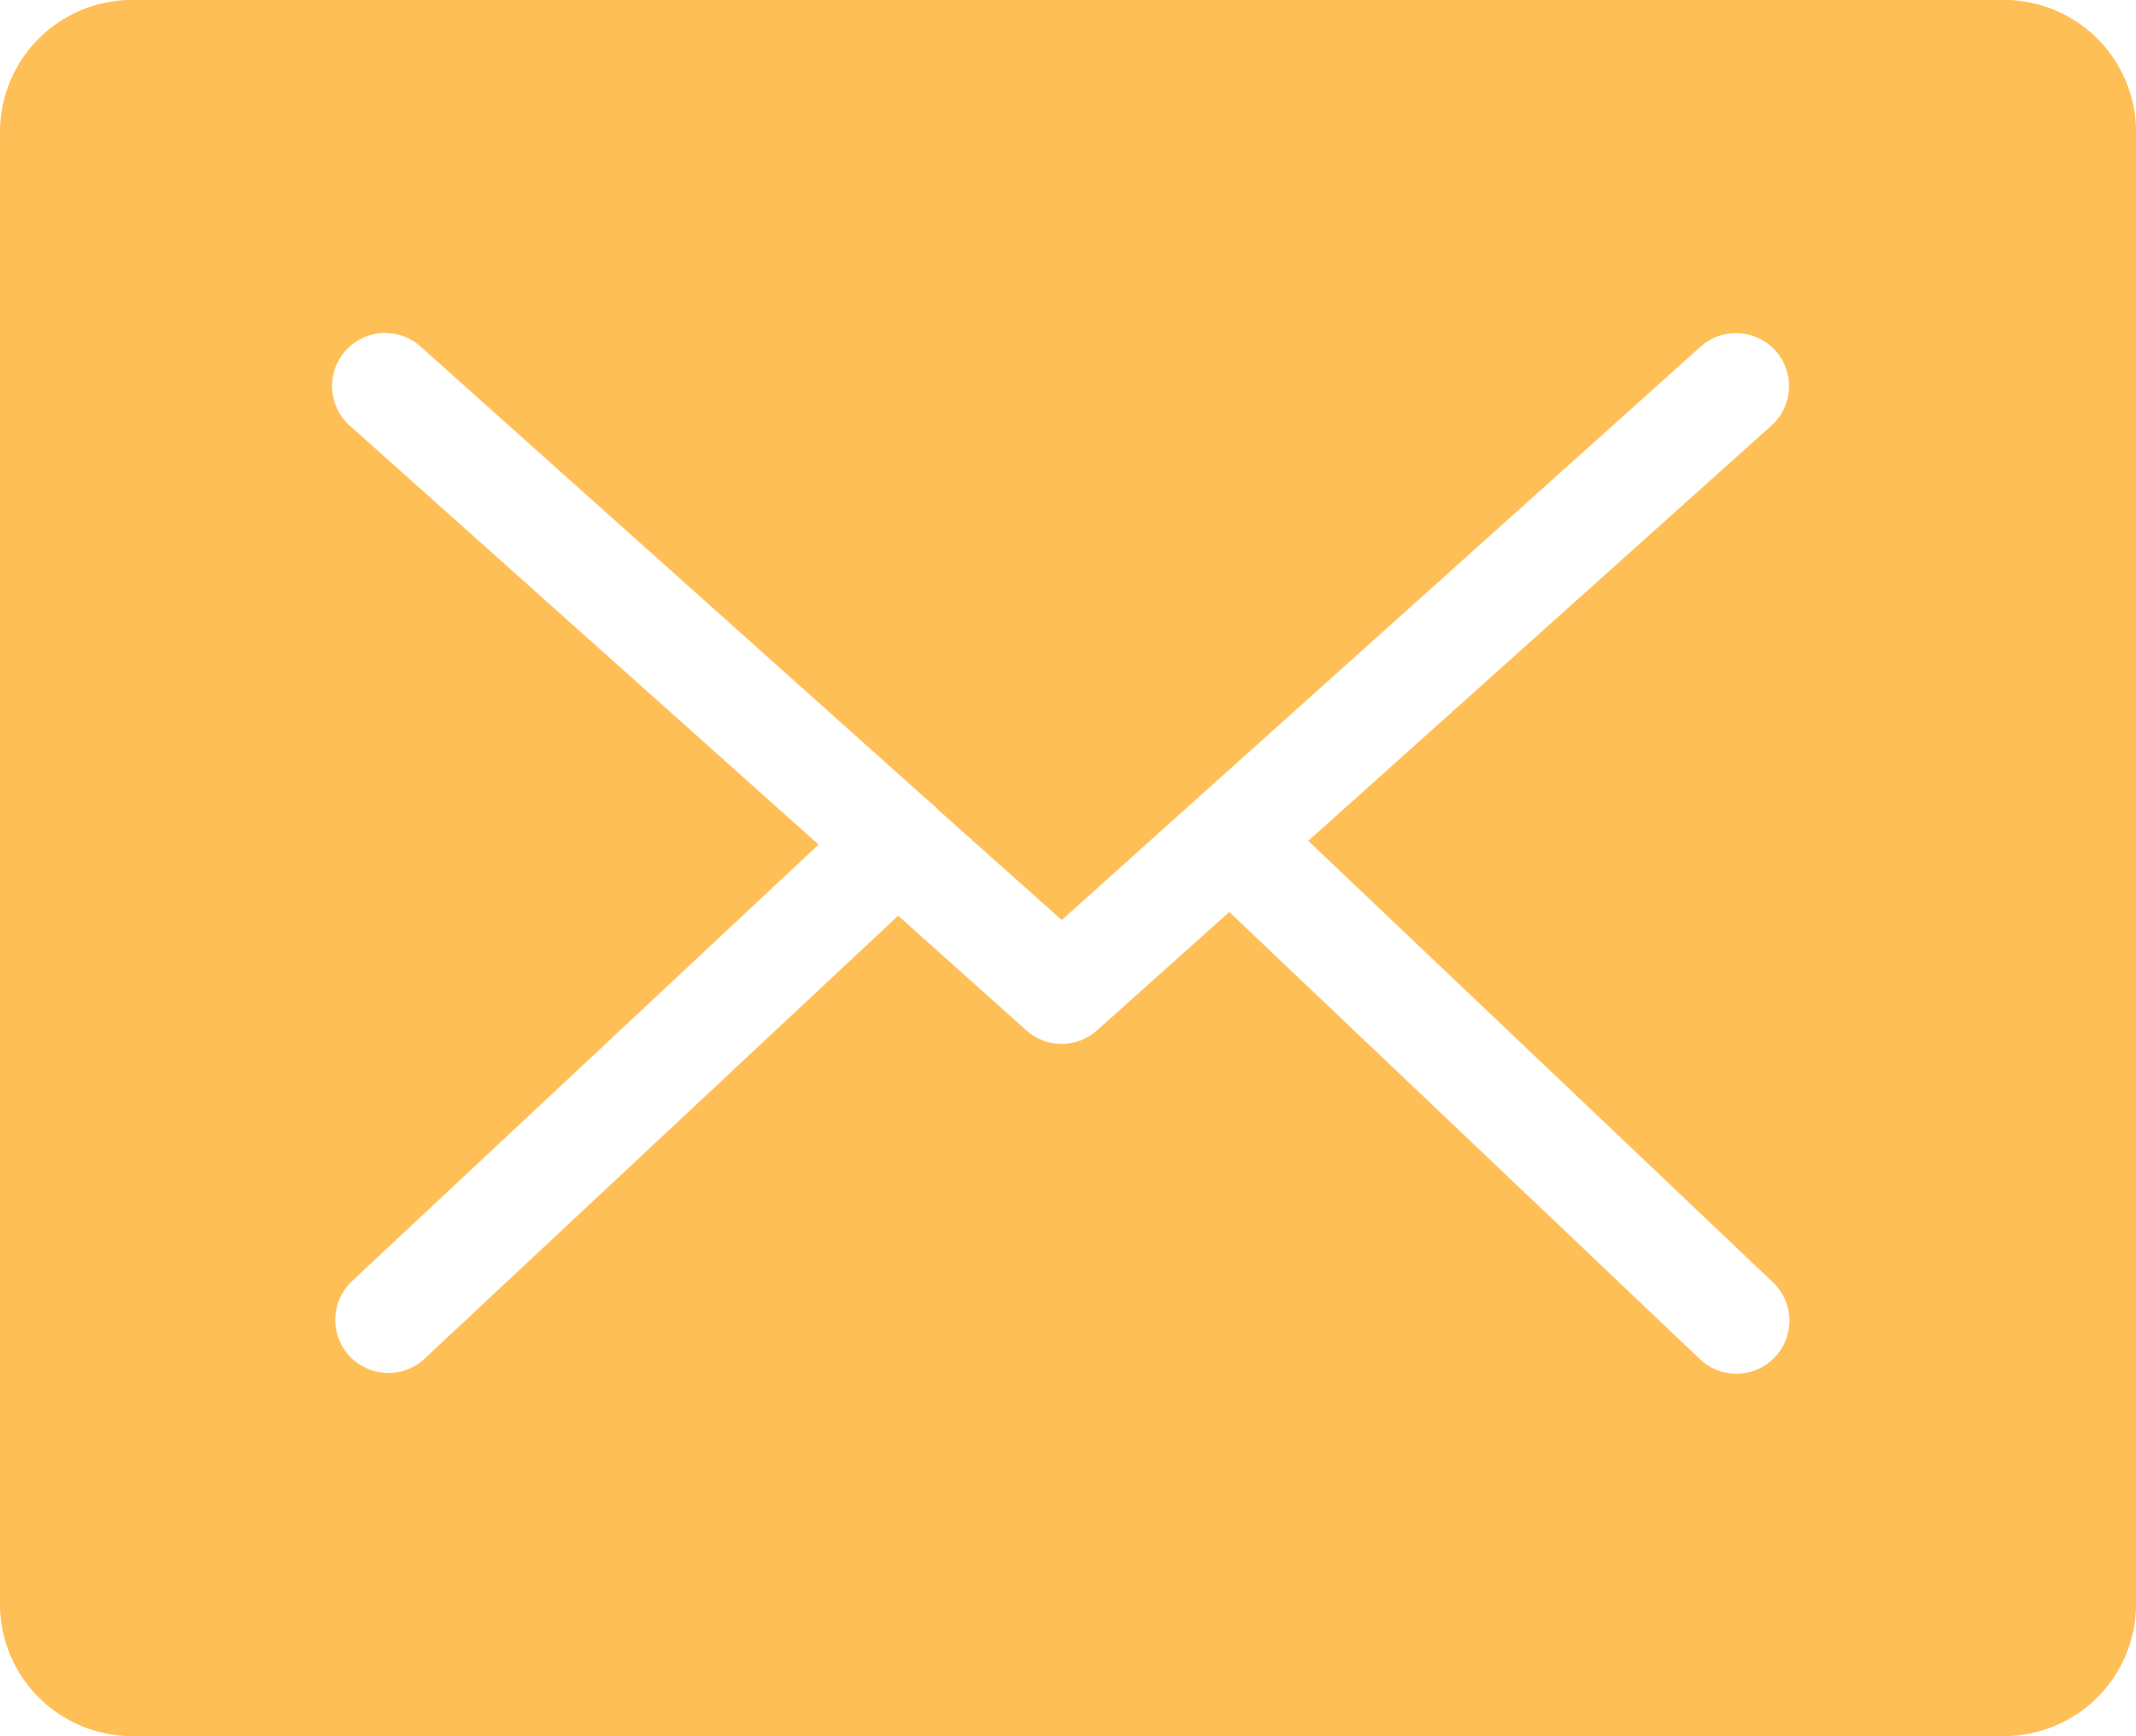
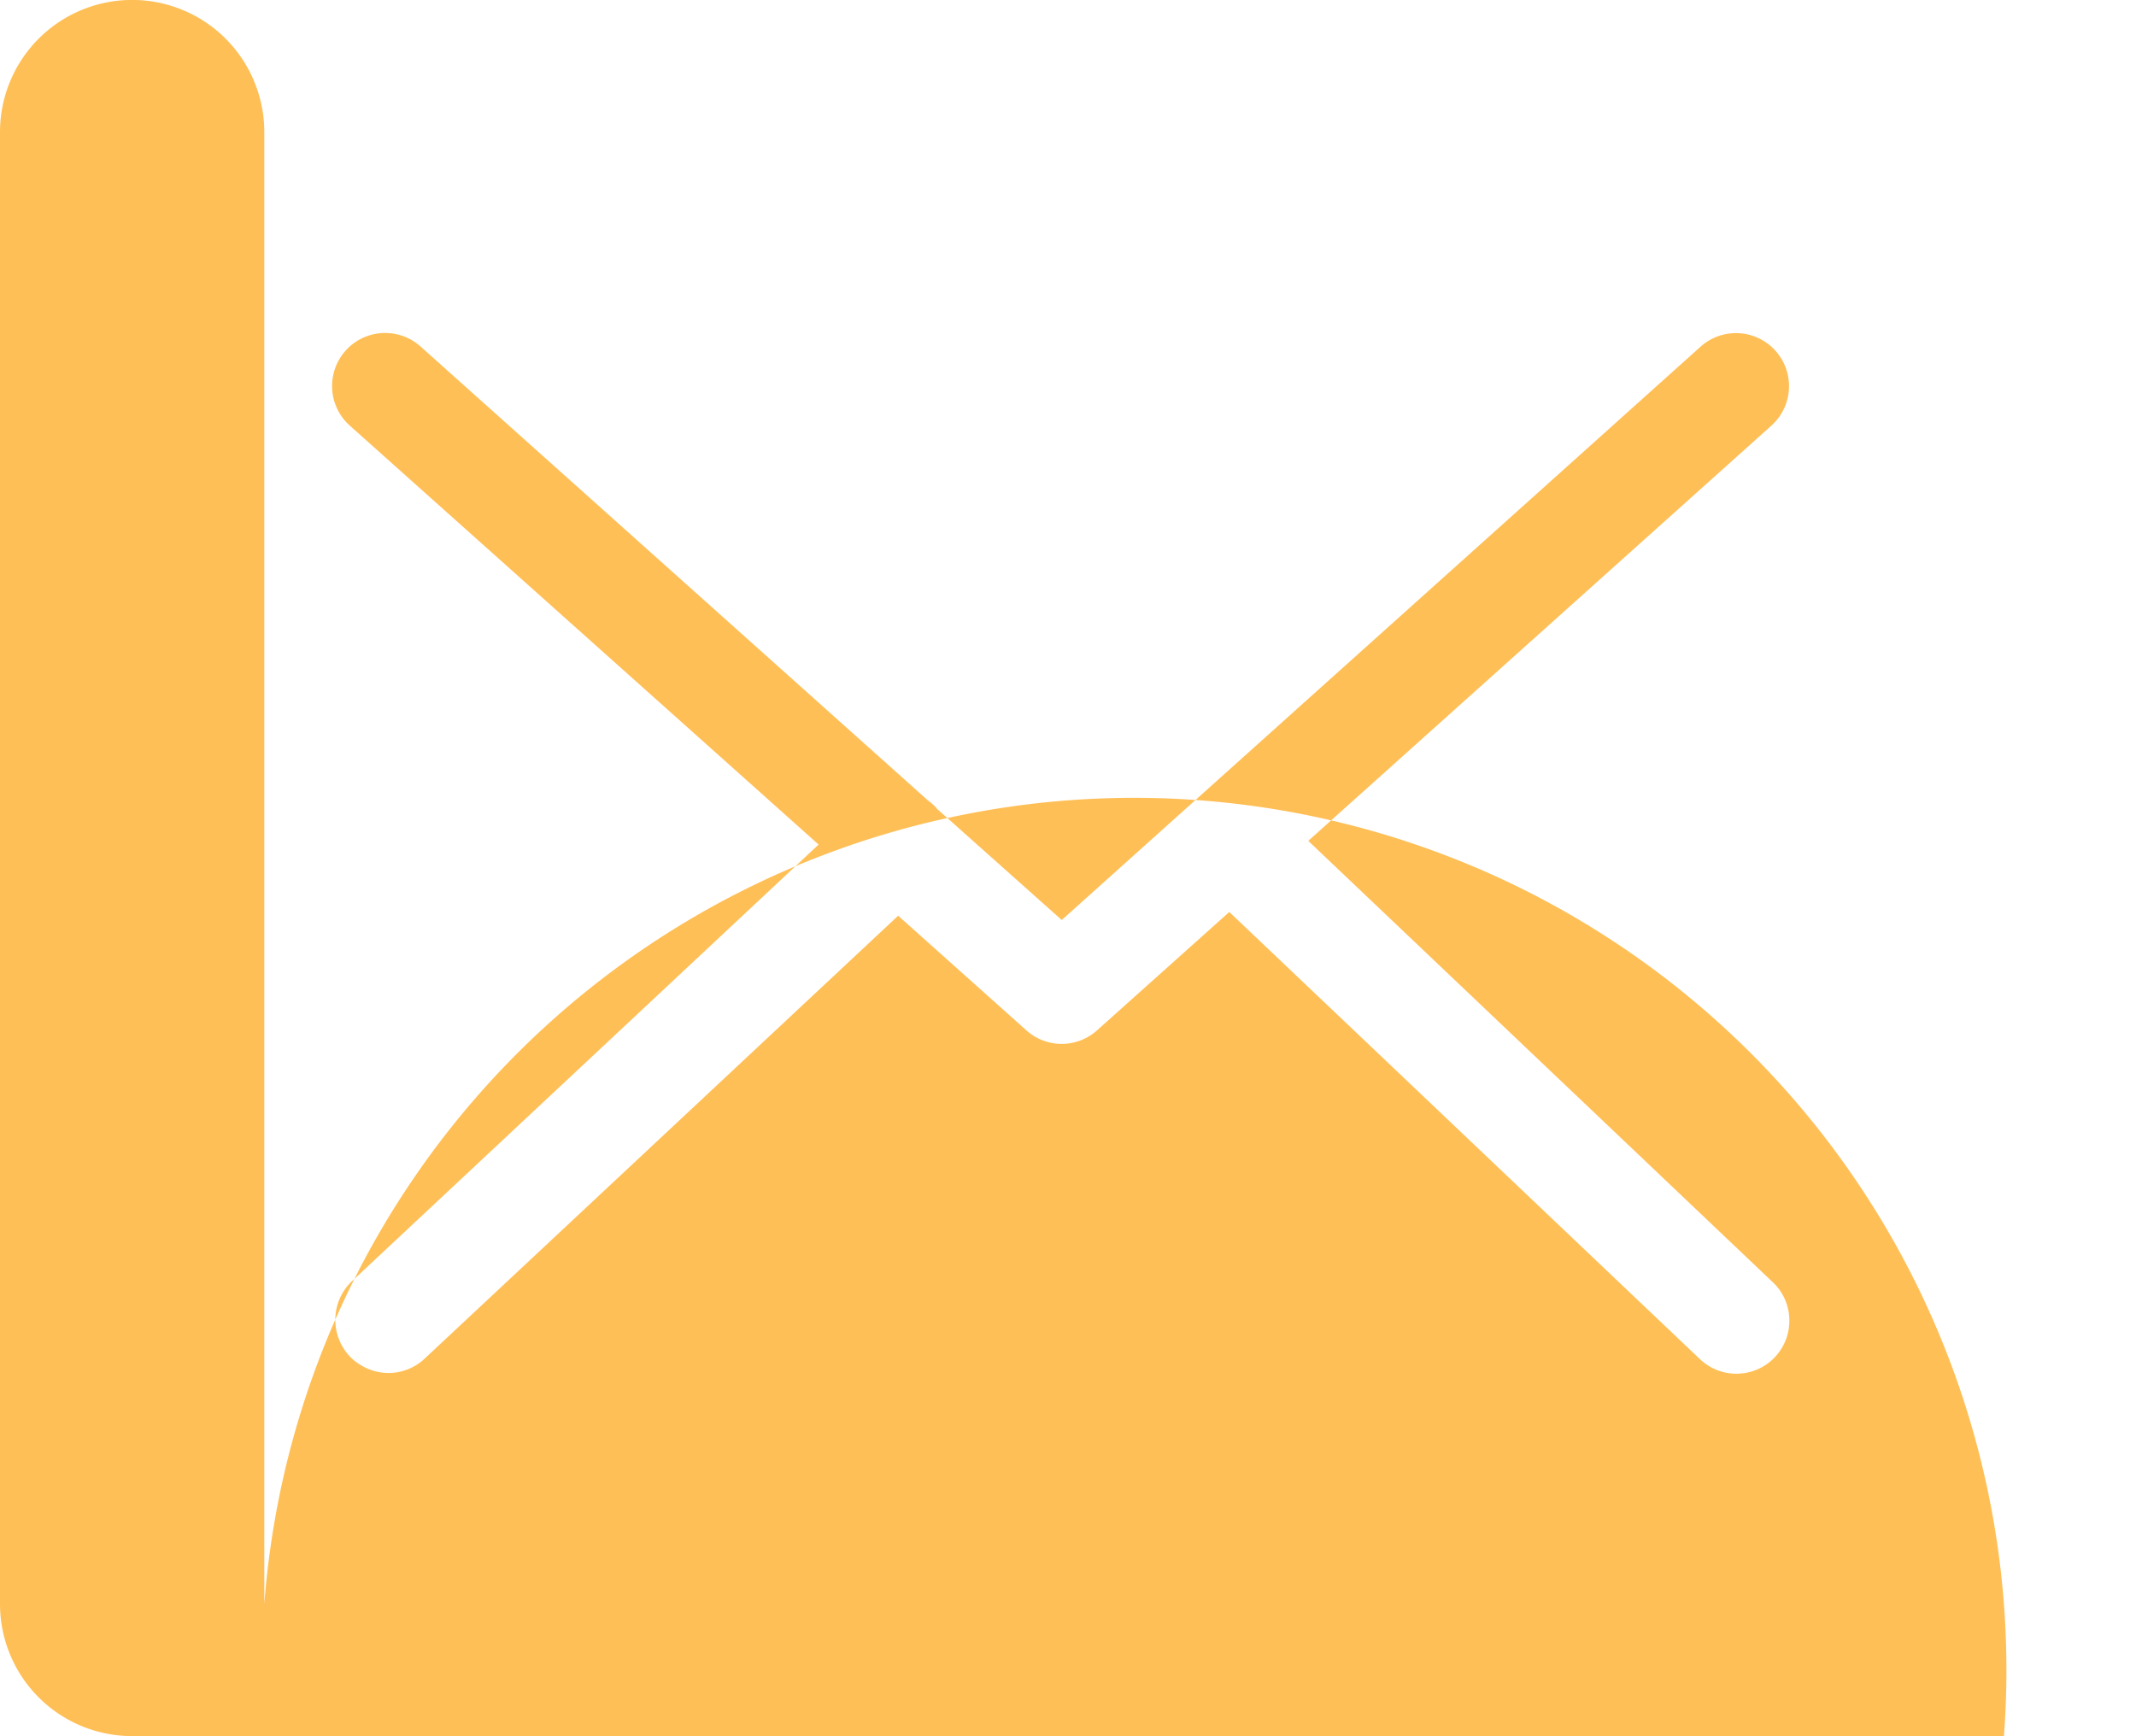
<svg xmlns="http://www.w3.org/2000/svg" width="32.327" height="26.277" viewBox="0 0 32.327 26.277">
  <g id="envelope" transform="translate(2 -75.75)">
    <g id="Group_764" data-name="Group 764" transform="translate(1 77.749)">
-       <path id="Subtraction_16" data-name="Subtraction 16" d="M27.328,24.278H-1a2,2,0,0,1-2-2V0A2,2,0,0,1-1-2H27.328a2,2,0,0,1,2,2V22.279A2,2,0,0,1,27.328,24.278ZM15.6,11.8h0l7.128,6.773a.8.8,0,0,0,.552.22.8.8,0,0,0,.8-.823.791.791,0,0,0-.248-.56L16.8,10.728l7.01-6.286a.8.8,0,0,0-1.074-1.193l-9.667,8.677L11.18,10.242c-.008-.008-.012-.013-.012-.018a1.117,1.117,0,0,0-.13-.113L3.363,3.244a.8.8,0,0,0-1.068,1.2l7.094,6.34L2.325,17.394a.807.807,0,0,0-.035,1.133.824.824,0,0,0,.587.255.8.8,0,0,0,.545-.213l7.171-6.708L12.538,13.6a.8.8,0,0,0,1.067-.006l2-1.79Z" fill="#ffbf57" />
+       <path id="Subtraction_16" data-name="Subtraction 16" d="M27.328,24.278H-1a2,2,0,0,1-2-2V0A2,2,0,0,1-1-2a2,2,0,0,1,2,2V22.279A2,2,0,0,1,27.328,24.278ZM15.6,11.8h0l7.128,6.773a.8.8,0,0,0,.552.22.8.8,0,0,0,.8-.823.791.791,0,0,0-.248-.56L16.8,10.728l7.01-6.286a.8.8,0,0,0-1.074-1.193l-9.667,8.677L11.18,10.242c-.008-.008-.012-.013-.012-.018a1.117,1.117,0,0,0-.13-.113L3.363,3.244a.8.8,0,0,0-1.068,1.2l7.094,6.34L2.325,17.394a.807.807,0,0,0-.035,1.133.824.824,0,0,0,.587.255.8.8,0,0,0,.545-.213l7.171-6.708L12.538,13.6a.8.8,0,0,0,1.067-.006l2-1.79Z" fill="#ffbf57" />
    </g>
  </g>
</svg>